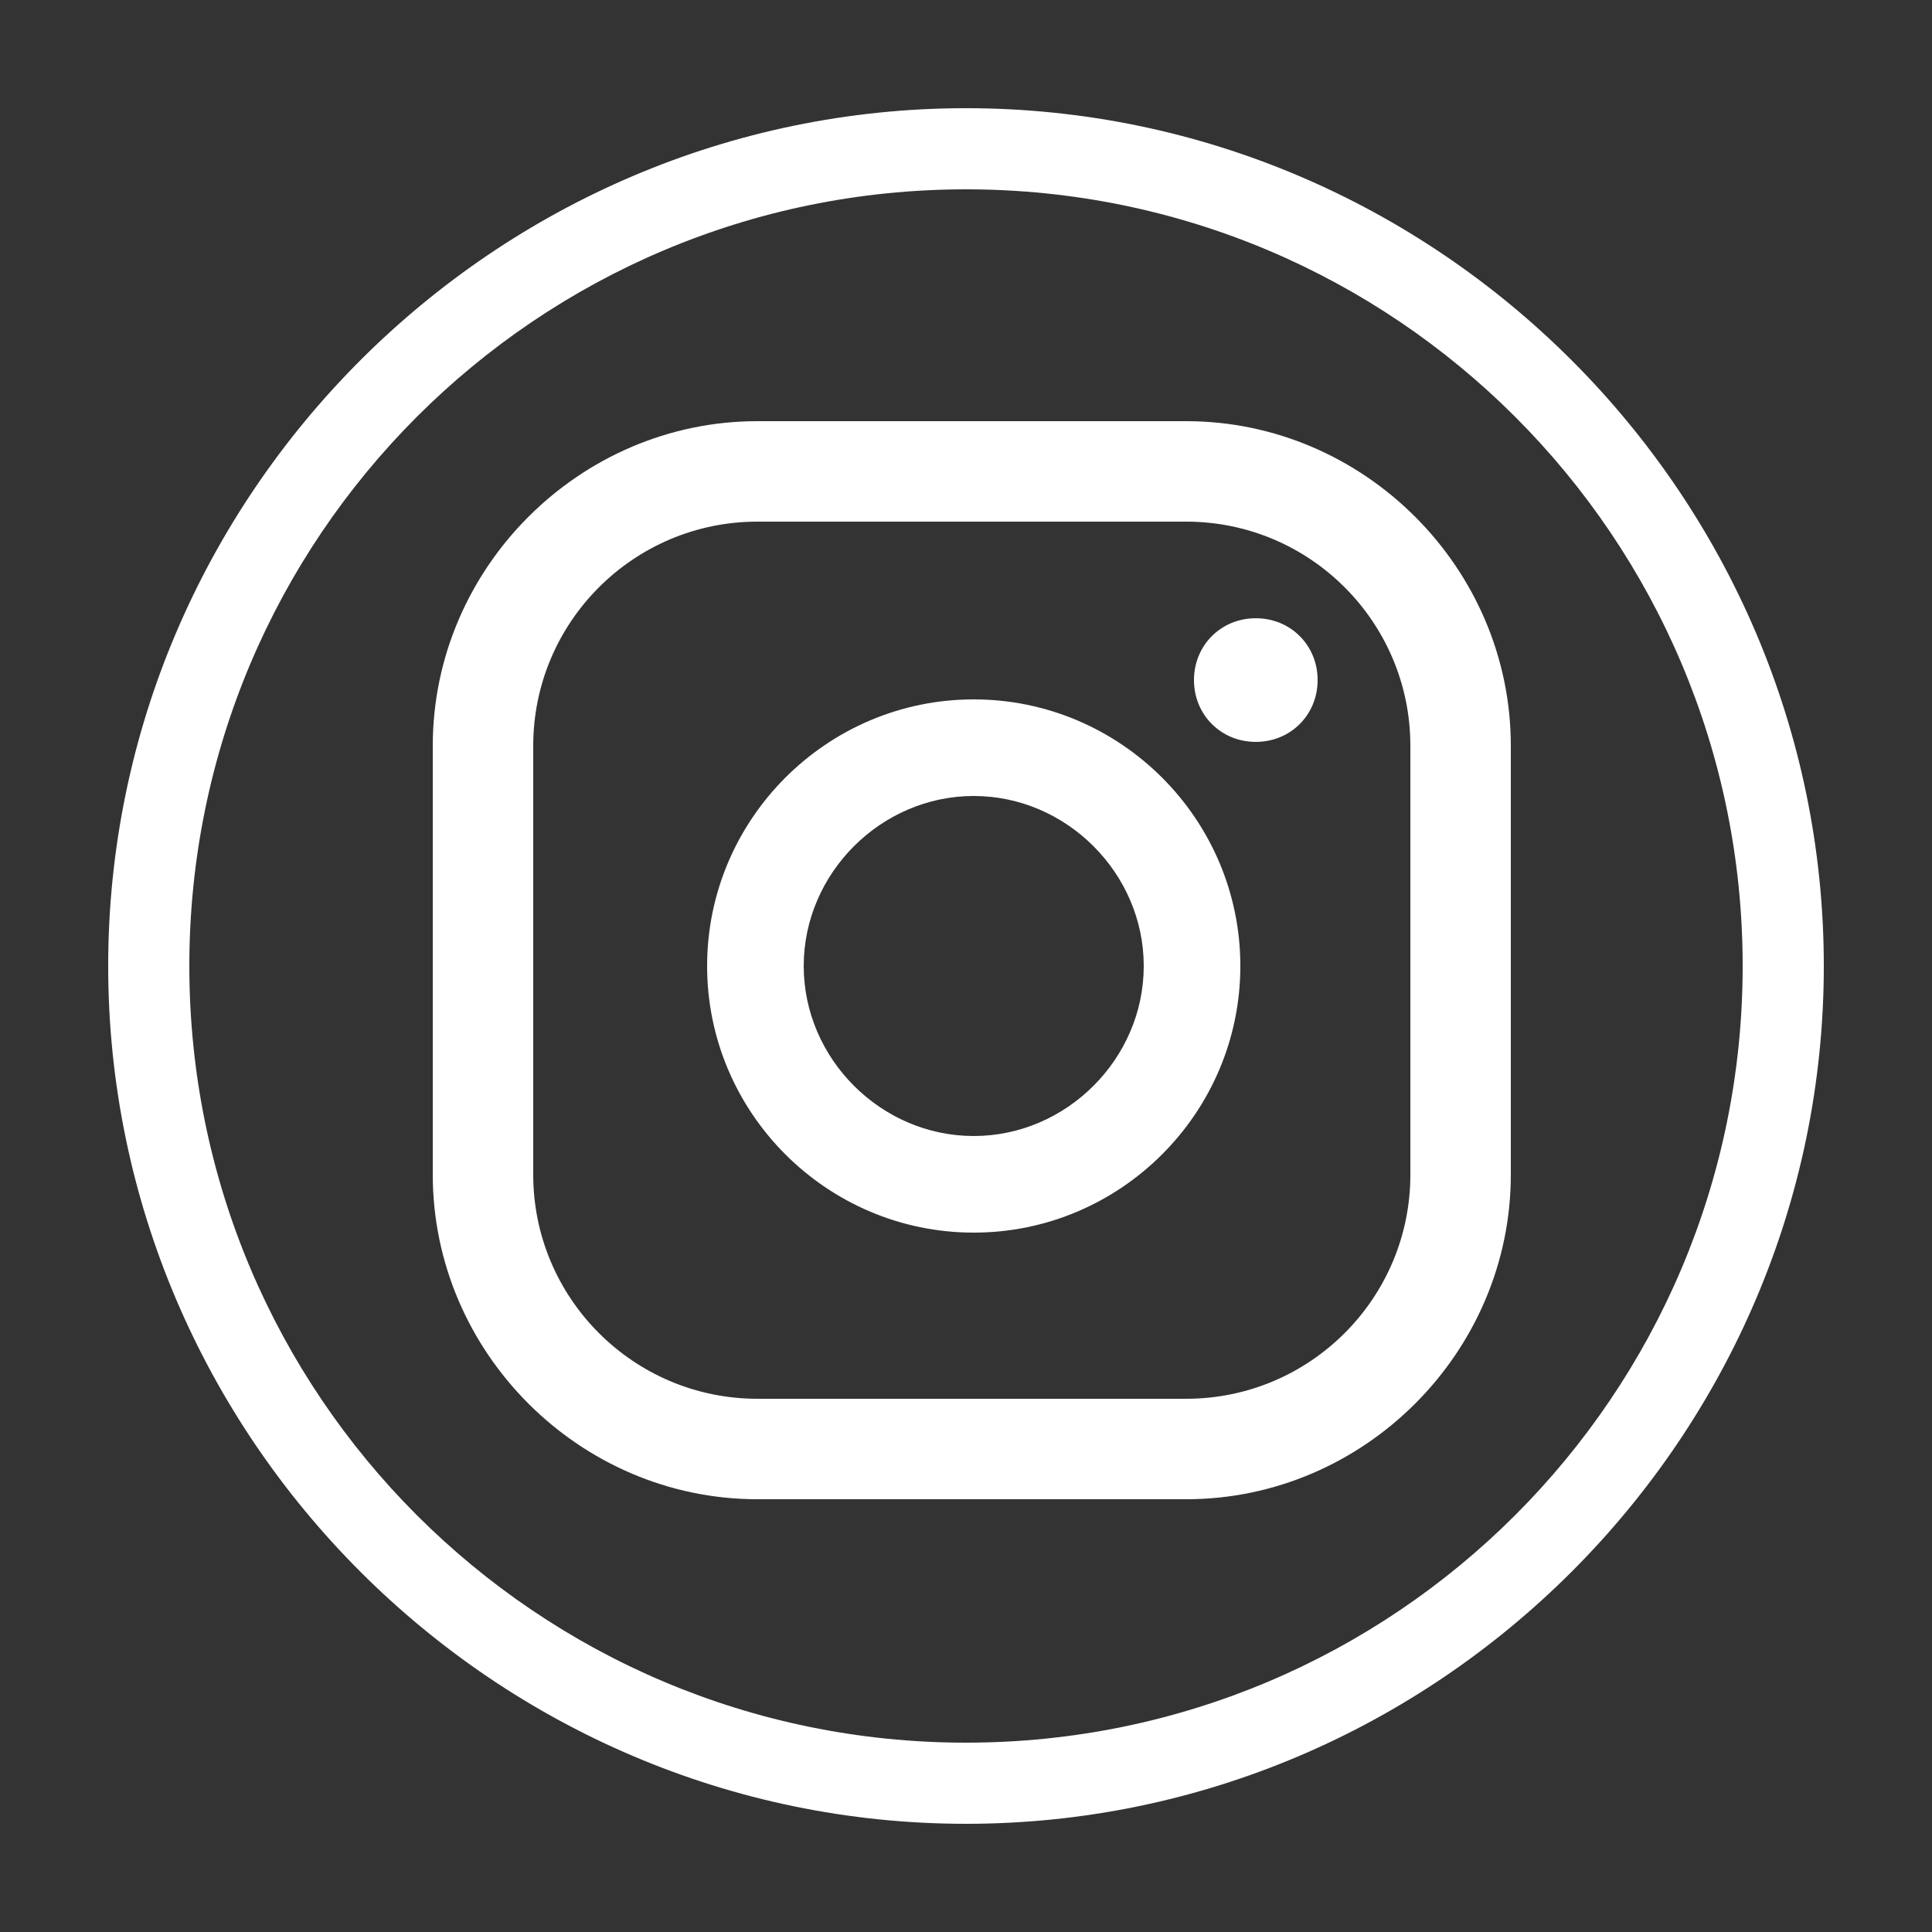
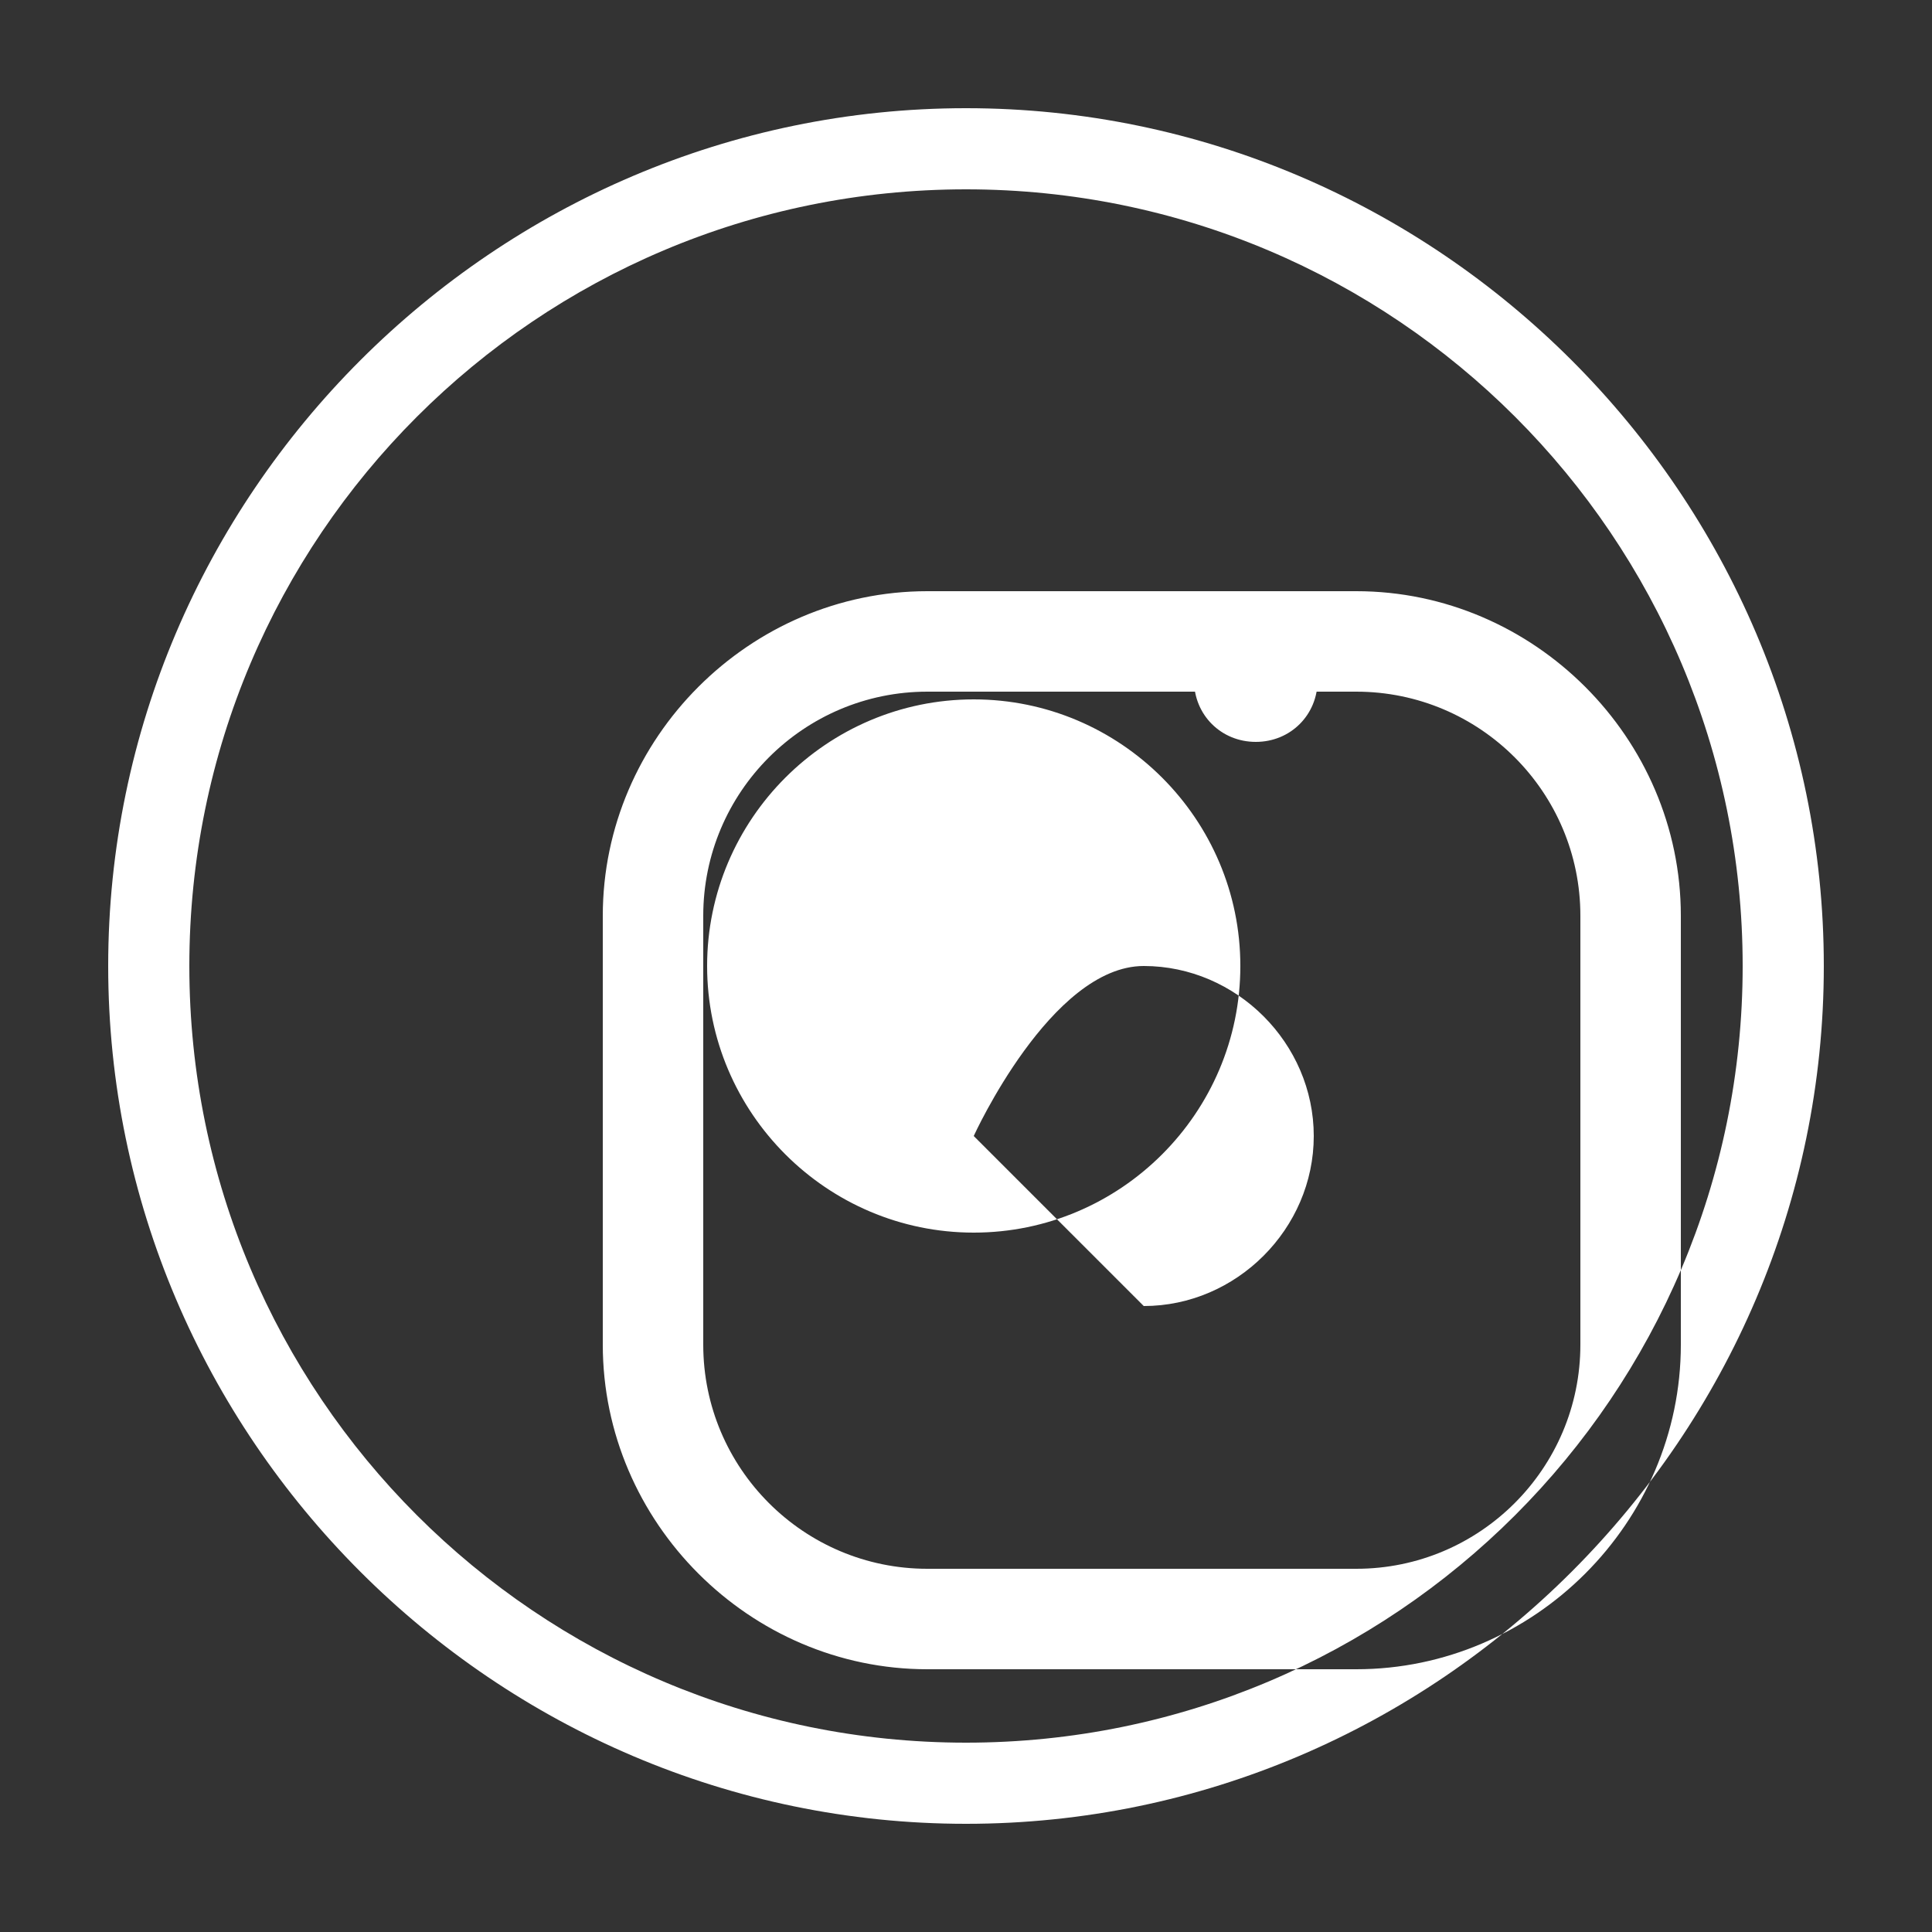
<svg xmlns="http://www.w3.org/2000/svg" enable-background="new 0 0 50 50" viewBox="0 0 50 50">
  <rect x="0" y="0" width="50" height="50" fill="#333333" stroke="none" />
-   <path d="m25 47.2c-12.2 0-22.2-10-22.2-22.2s10-22.2 22.2-22.2 22.2 10 22.2 22.2-10 22.2-22.2 22.2m0-42.3c-11.1 0-20.1 9-20.1 20.1s9 20.1 20.1 20.1 20.1-9 20.1-20.1-9-20.1-20.1-20.1m7.5 11.1c-.9 0-1.6.7-1.6 1.6s.7 1.6 1.6 1.6 1.6-.7 1.6-1.6-.7-1.6-1.6-1.6m-7.3 2.1c-3.8 0-6.9 3.1-6.9 6.9s3.1 6.9 6.9 6.9 6.9-3.1 6.9-6.9-3.1-6.9-6.9-6.9m0 11.3c-2.4 0-4.4-2-4.4-4.4s2-4.4 4.4-4.4 4.4 2 4.4 4.4-2 4.4-4.4 4.4m13.9-10.1c0-4.6-3.8-8.4-8.4-8.4h-11.1c-4.6 0-8.4 3.8-8.4 8.4v11.1c0 4.6 3.8 8.4 8.4 8.4h11.1c4.6 0 8.4-3.8 8.4-8.4zm-2.6 11.1c0 3.2-2.6 5.8-5.8 5.8h-11.1c-3.2 0-5.8-2.6-5.8-5.8v-11.1c0-3.2 2.6-5.8 5.8-5.8h11.1c3.2 0 5.8 2.6 5.8 5.8z" fill="#fff" />
+   <path d="m25 47.2c-12.2 0-22.2-10-22.2-22.2s10-22.2 22.2-22.2 22.2 10 22.2 22.2-10 22.2-22.2 22.2m0-42.3c-11.1 0-20.1 9-20.1 20.1s9 20.1 20.1 20.1 20.1-9 20.1-20.1-9-20.1-20.1-20.1m7.5 11.1c-.9 0-1.6.7-1.6 1.6s.7 1.6 1.6 1.6 1.6-.7 1.6-1.6-.7-1.6-1.6-1.6m-7.3 2.1c-3.8 0-6.9 3.1-6.9 6.9s3.1 6.9 6.9 6.9 6.9-3.1 6.9-6.9-3.1-6.9-6.9-6.9m0 11.3s2-4.4 4.4-4.4 4.4 2 4.4 4.4-2 4.4-4.4 4.4m13.9-10.1c0-4.6-3.8-8.4-8.4-8.4h-11.1c-4.6 0-8.4 3.8-8.4 8.4v11.1c0 4.6 3.8 8.4 8.4 8.4h11.1c4.6 0 8.4-3.8 8.4-8.4zm-2.6 11.1c0 3.2-2.6 5.8-5.8 5.8h-11.1c-3.2 0-5.8-2.6-5.8-5.8v-11.1c0-3.2 2.6-5.8 5.8-5.8h11.1c3.2 0 5.8 2.6 5.8 5.8z" fill="#fff" />
</svg>